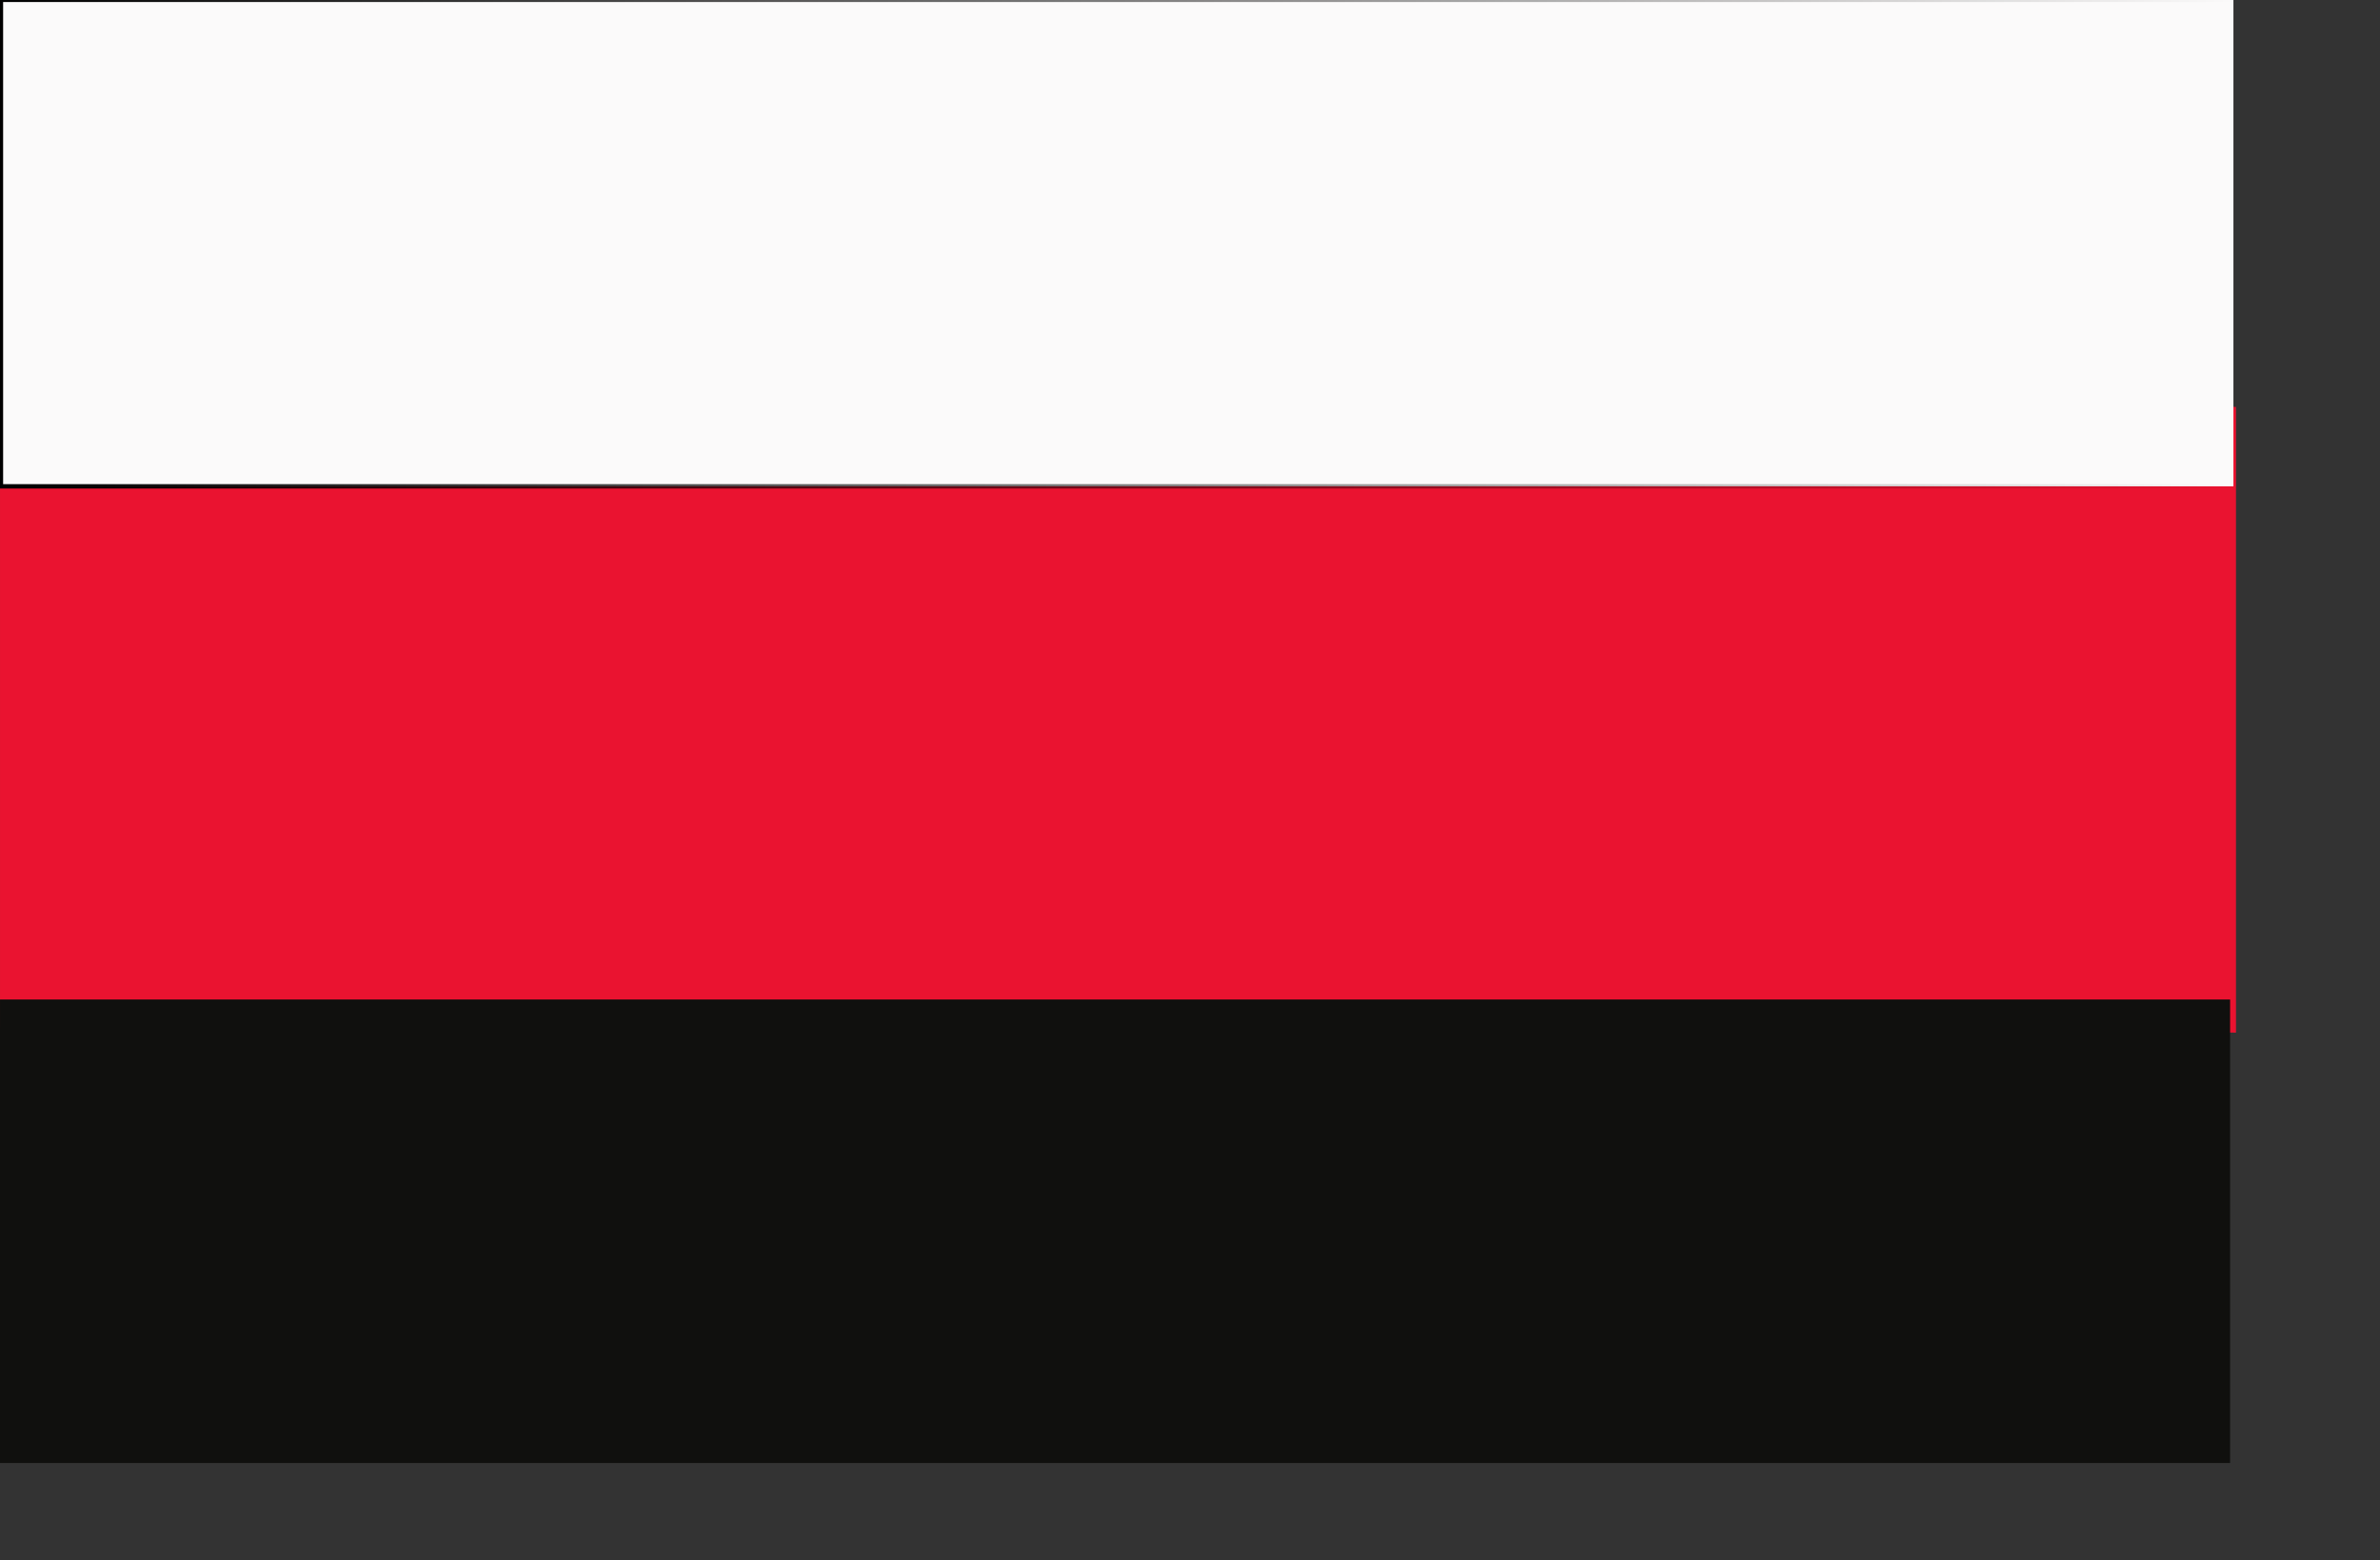
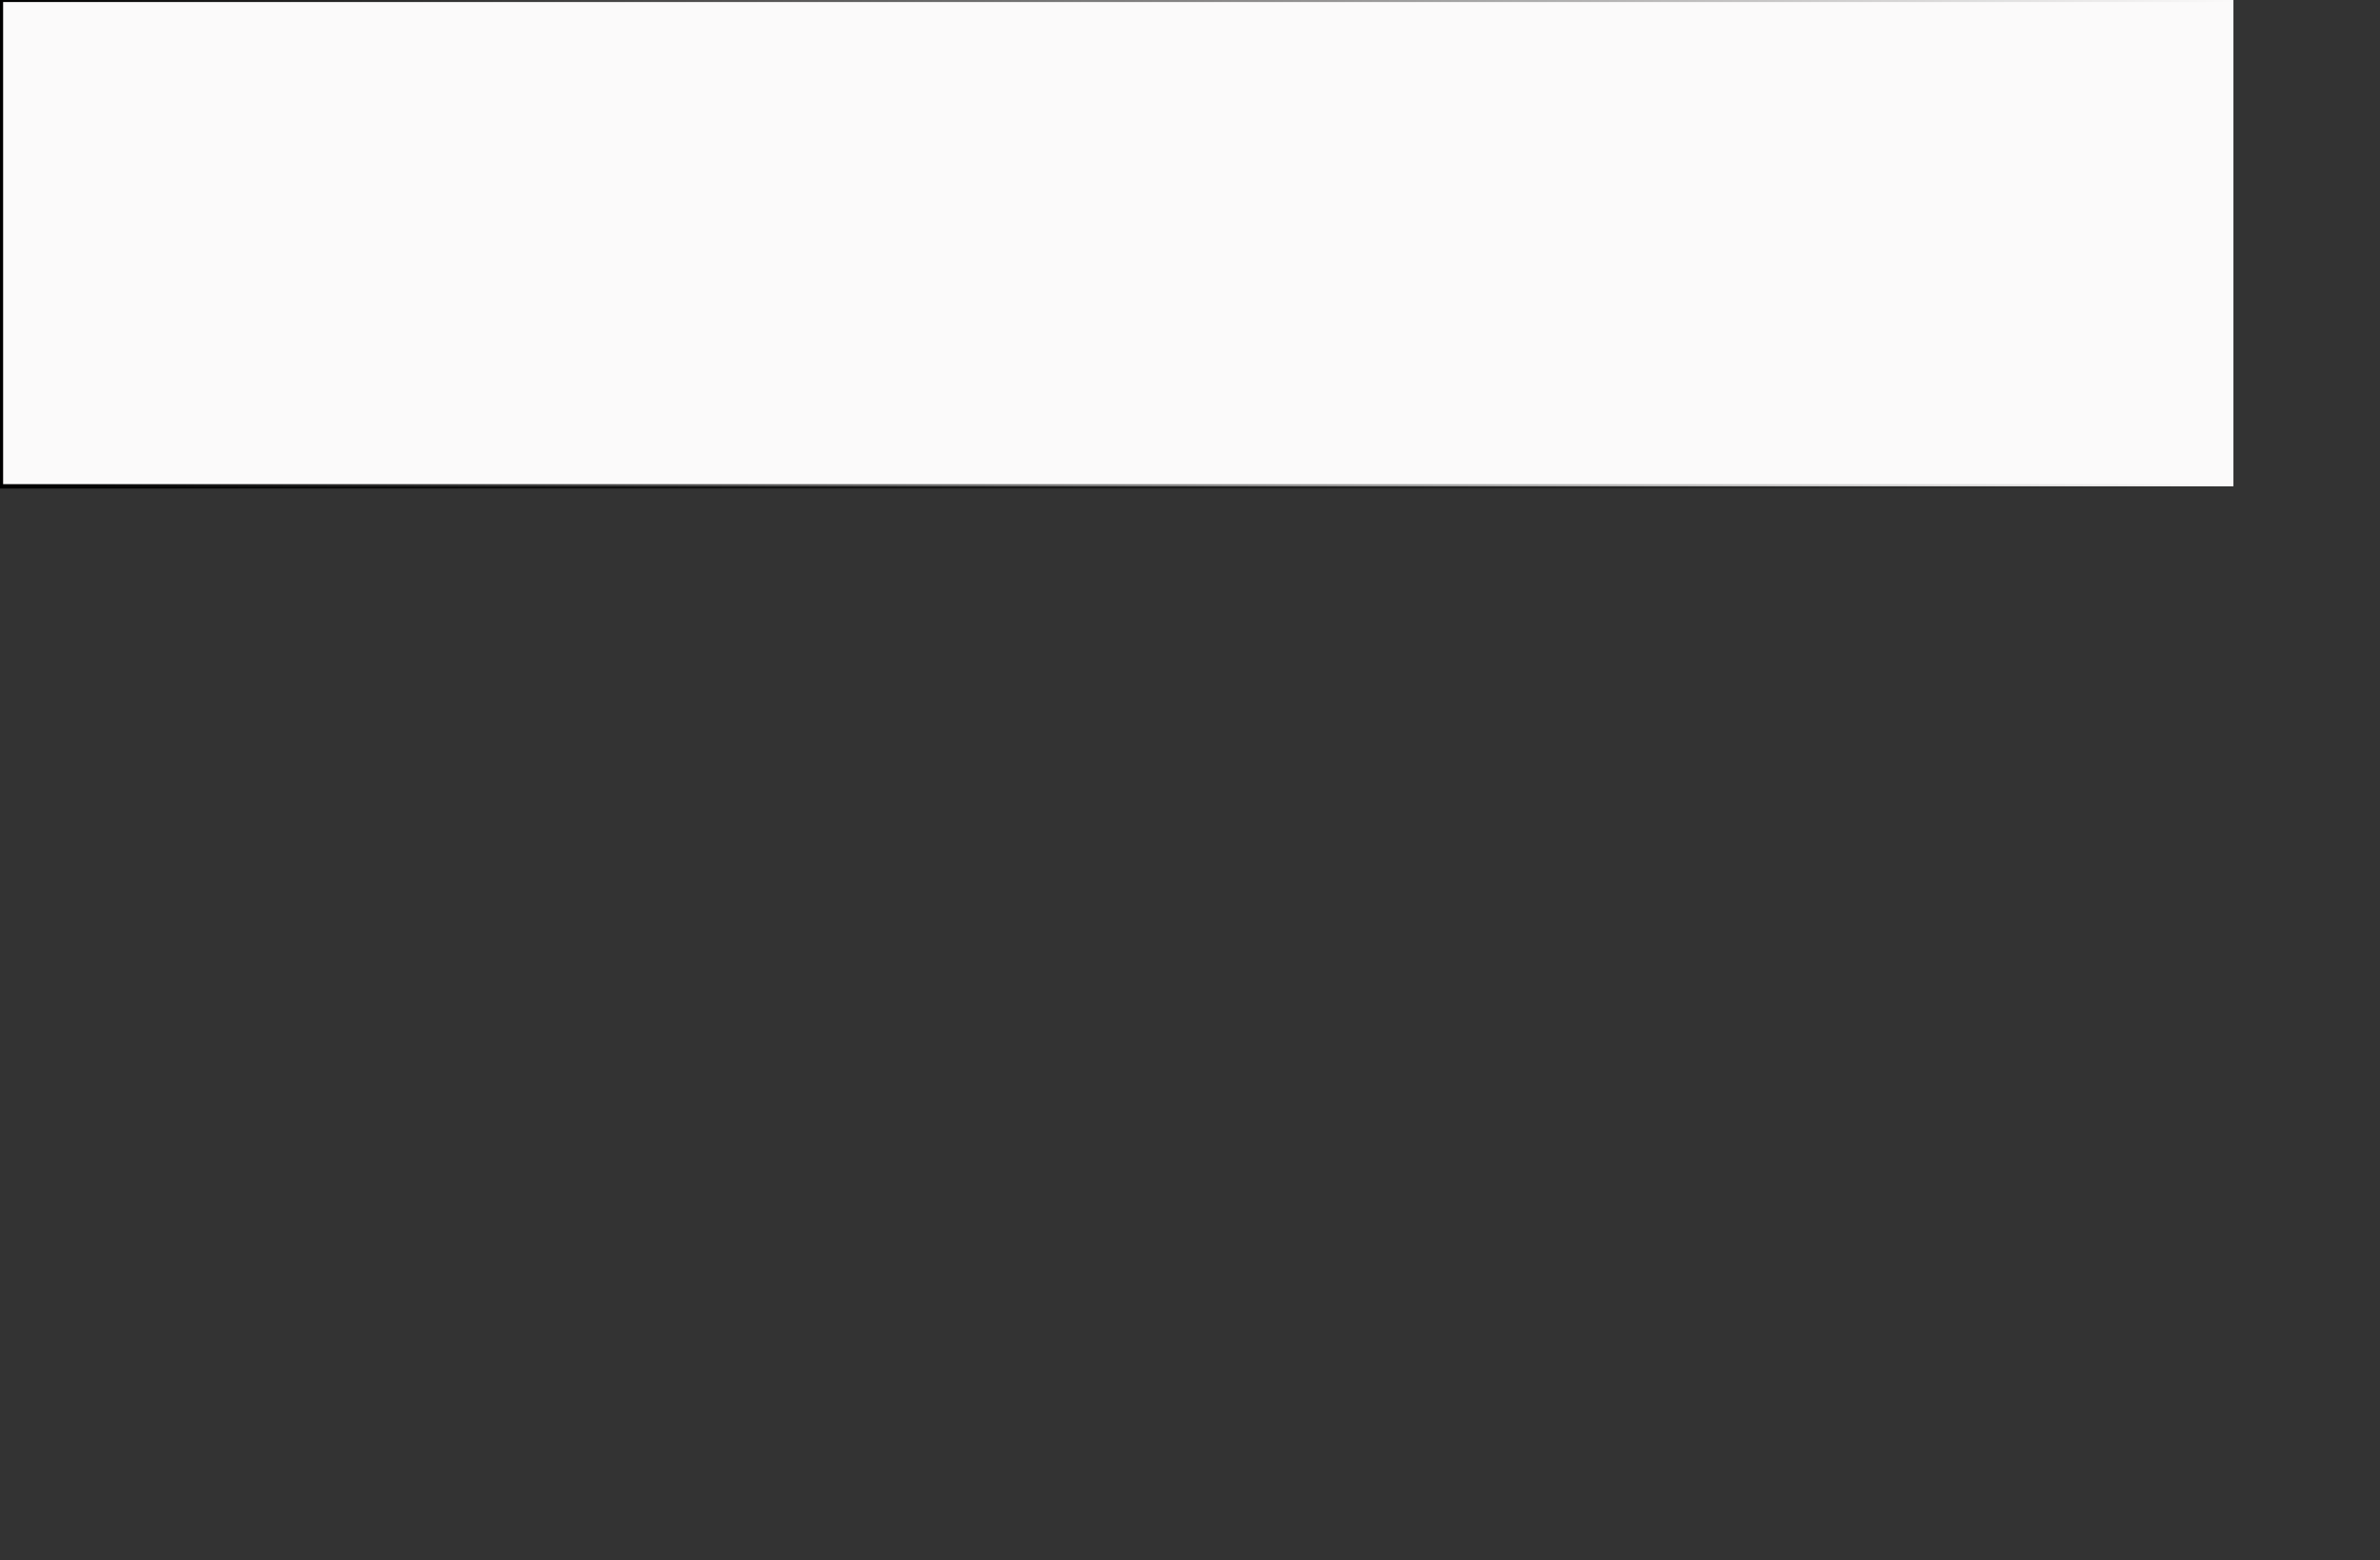
<svg xmlns="http://www.w3.org/2000/svg" xmlns:ns1="http://www.inkscape.org/namespaces/inkscape" xmlns:ns2="http://inkscape.sourceforge.net/DTD/sodipodi-0.dtd" xmlns:xlink="http://www.w3.org/1999/xlink" height="100mm" id="svg548" ns1:version="0.43" ns2:docbase="D:\Mis documentos\Comptabilitat\Tercer Examen\Wikipedia anglesa\Bèlgica" ns2:docname="Bandera de la república de Chukota, 1923.svg" ns2:version="0.32" width="432.37pt">
  <rect width="100%" height="100%" fill="#333333" stroke="none" />
  <defs id="defs550">
    <linearGradient ns1:collect="always" id="linearGradient2183">
      <stop style="stop-color:#000000;stop-opacity:1;" offset="0" id="stop2185" />
      <stop style="stop-color:#000000;stop-opacity:0;" offset="1" id="stop2187" />
    </linearGradient>
    <linearGradient ns1:collect="always" xlink:href="#linearGradient2183" id="linearGradient2195" x1="-19.199" y1="-32.976" x2="1048.697" y2="-32.976" gradientUnits="userSpaceOnUse" />
  </defs>
  <ns2:namedview gridspacingx="14.173pt" gridspacingy="14.173pt" id="base" ns1:cx="219.68503" ns1:cy="141.73229" ns1:window-height="746" ns1:window-width="926" ns1:window-x="0" ns1:window-y="34" ns1:zoom="1.2472402" showgrid="true" snaptogrid="false" snaptoguides="true" ns1:current-layer="g634" />
  <g id="g634" transform="matrix(0.508,0,0,0.355,9.003,70.606)">
-     <rect height="427.028" id="rect551" ns2:fill-cmyk="(0 0.89524 0.8 0.047619)" style="font-size:12px;fill:#ea1330;fill-opacity:1;fill-rule:evenodd;stroke-width:1pt" width="1066.155" x="-17.717" y="75.146" transform="matrix(1,3.48832e-3,0,1,0,0)" />
-     <path d="M 667.74,222.007 C 667.74,222.007 667.74,222.007 667.74,222.007" id="path670" style="font-size:12px;fill:none;fill-rule:evenodd;stroke:#000000;stroke-width:1pt" transform="translate(0,99.336)" />
    <rect style="opacity:1;fill:#fbfafa;fill-opacity:1;stroke:url(#linearGradient2195);stroke-width:2.965;stroke-linecap:round;stroke-linejoin:round;stroke-miterlimit:4;stroke-dasharray:none;stroke-dashoffset:0;stroke-opacity:1" id="rect1309" width="1064.931" height="331.993" x="-17.717" y="-198.972" />
-     <rect style="opacity:1;fill:#10100e;fill-opacity:1;stroke:none;stroke-width:1.317;stroke-linecap:round;stroke-linejoin:round;stroke-miterlimit:4;stroke-dasharray:none;stroke-dashoffset:0;stroke-opacity:1" id="rect2184" width="1063.354" height="316.325" x="-17.717" y="483.238" />
  </g>
</svg>